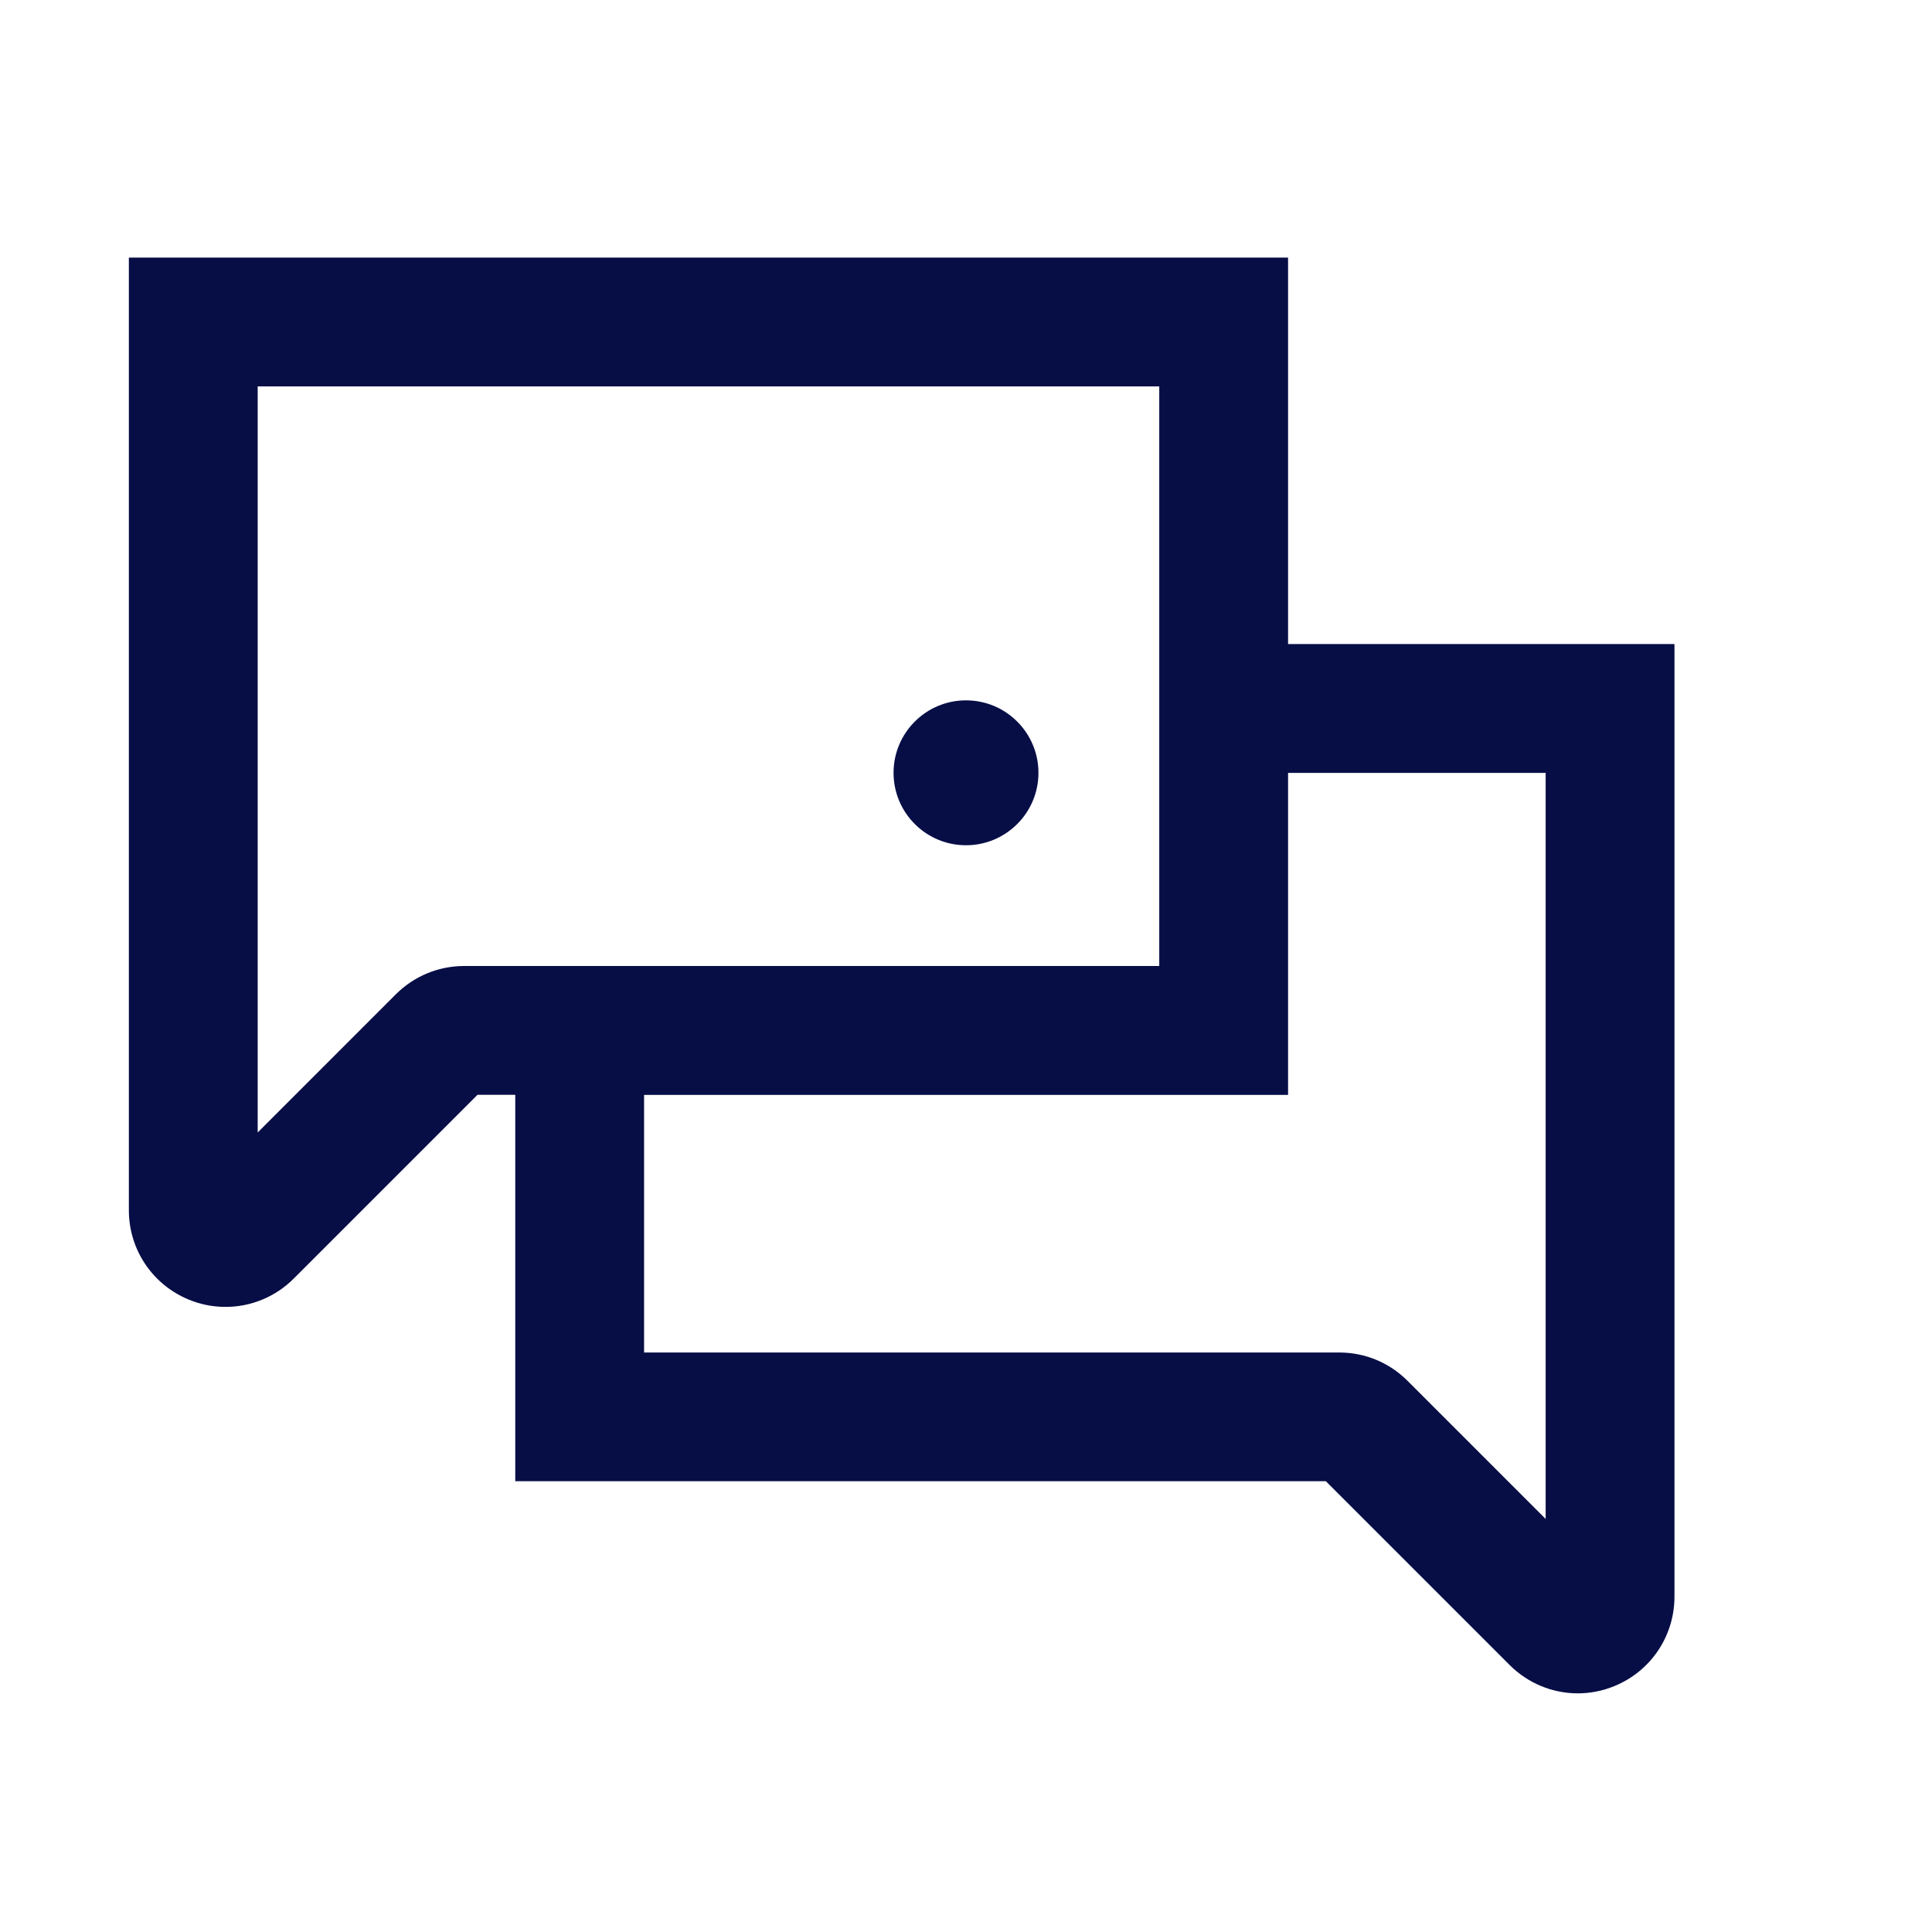
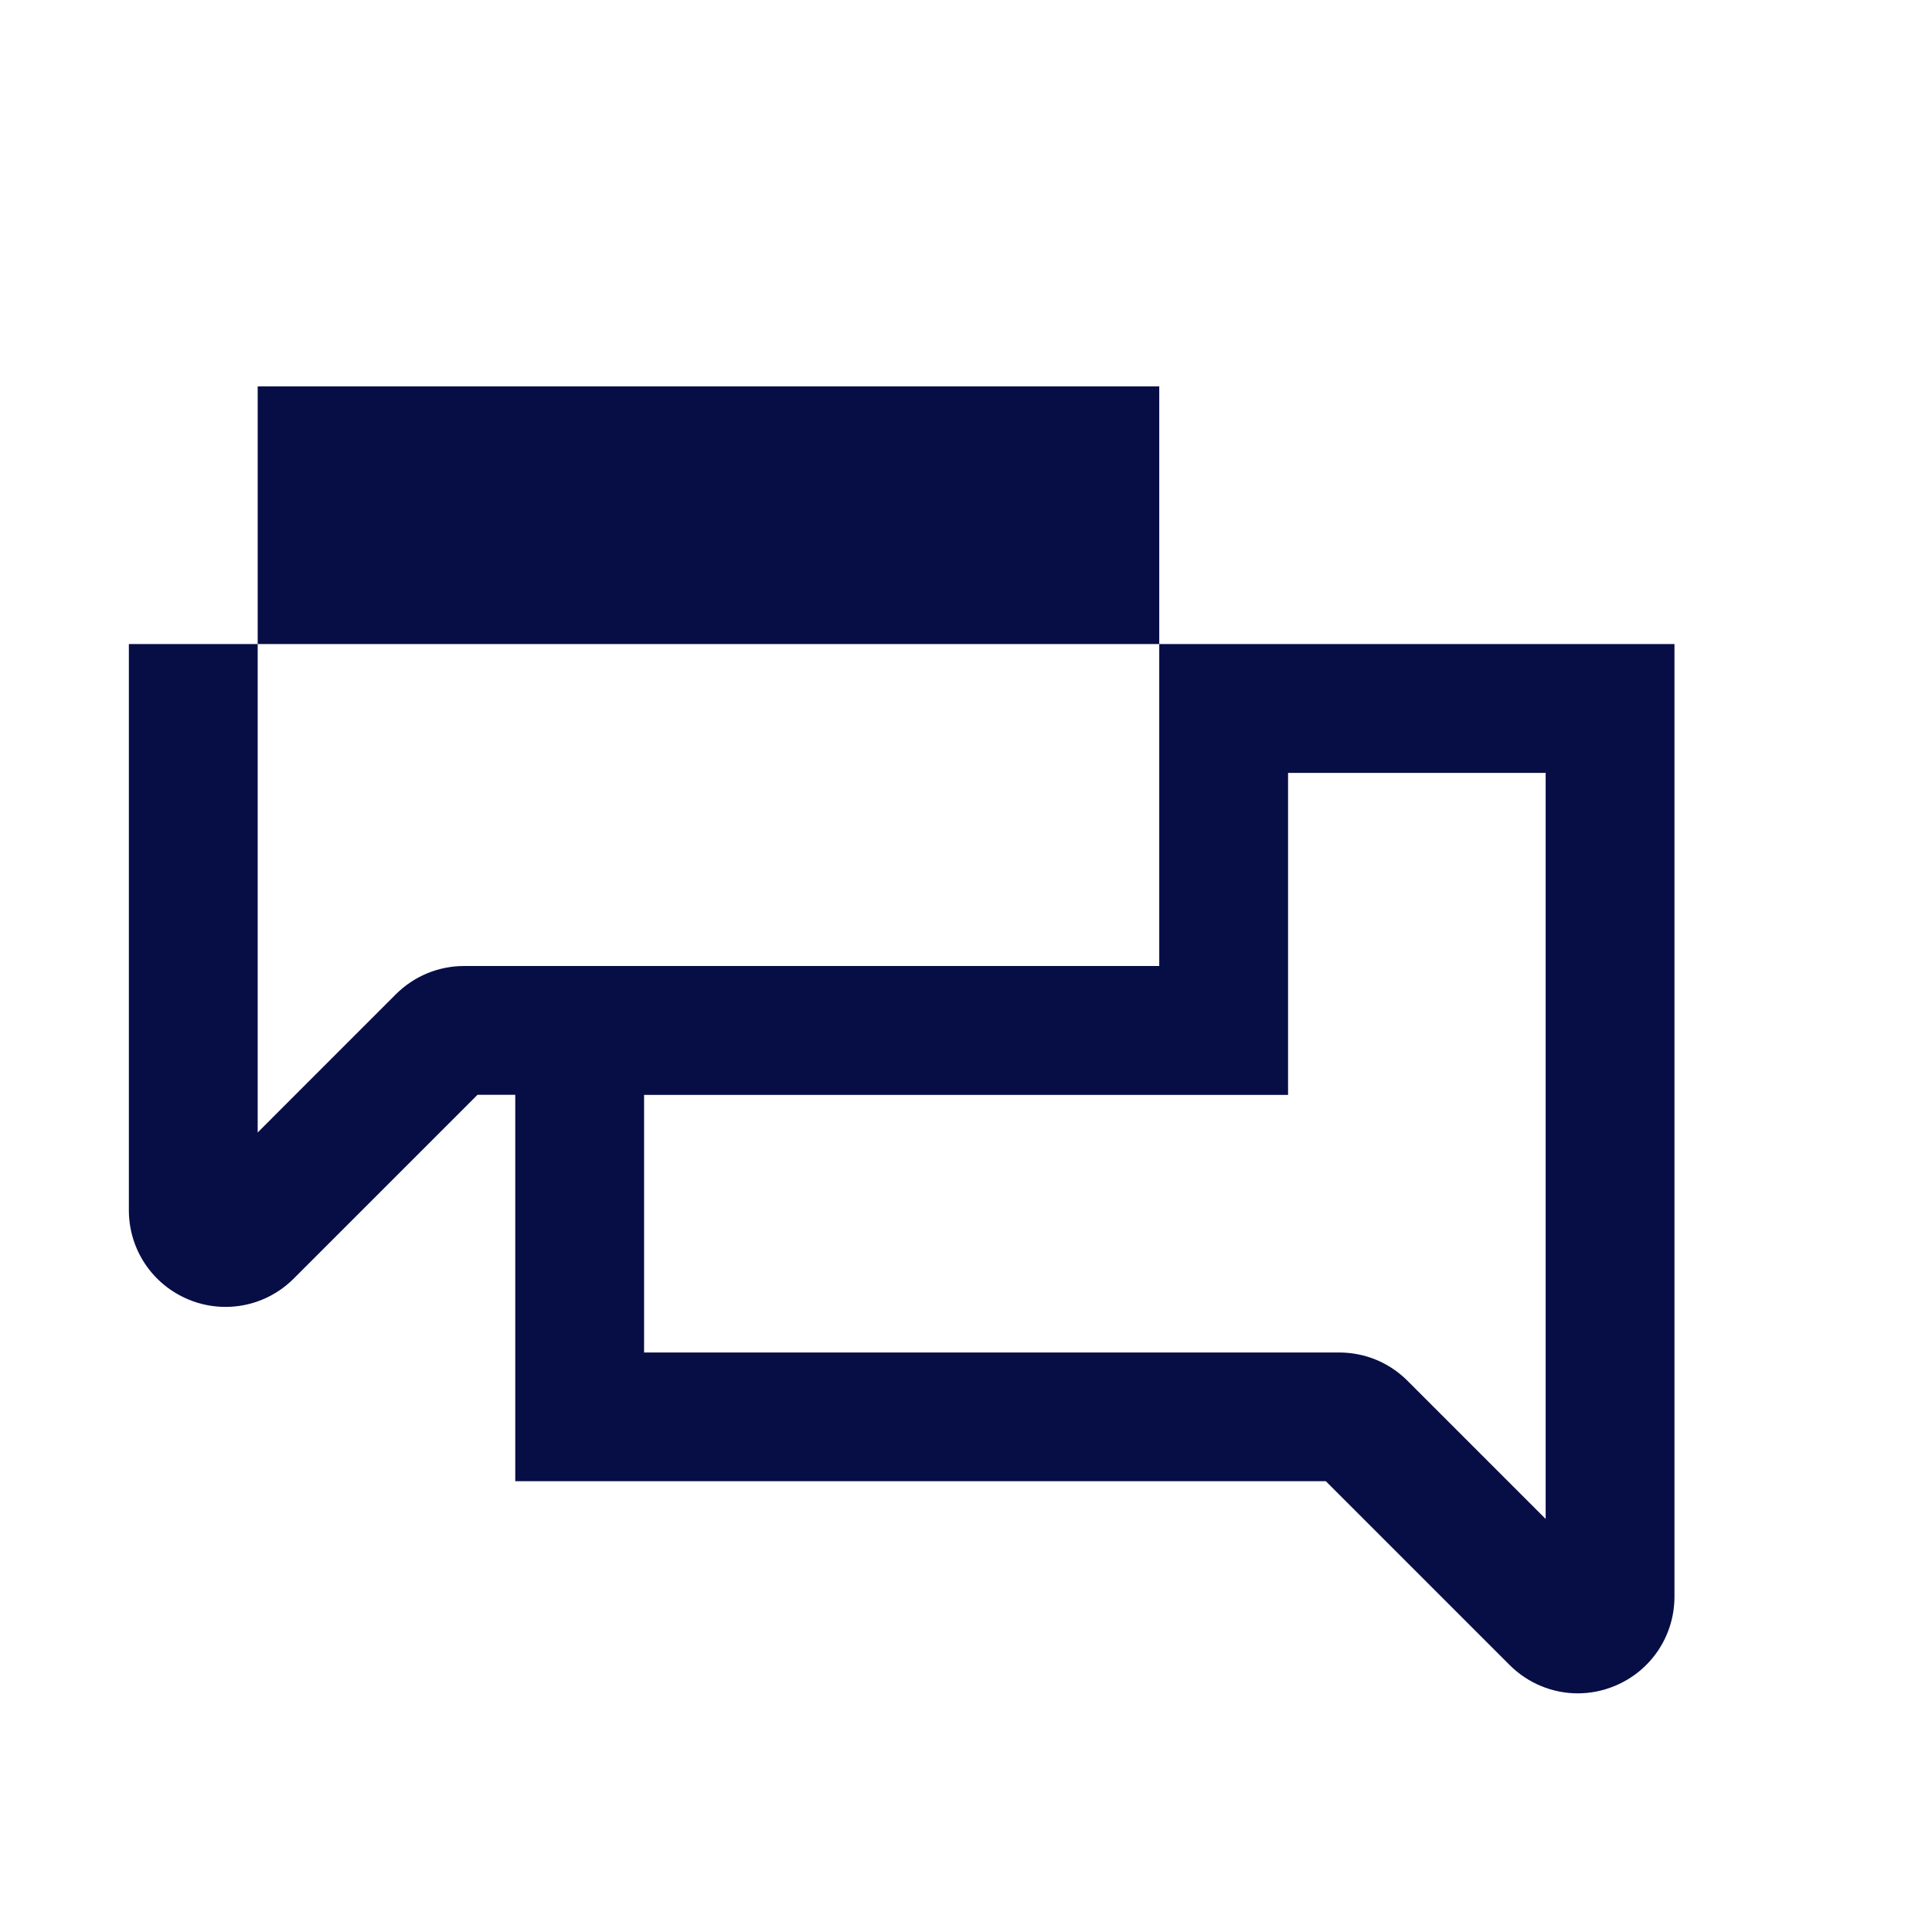
<svg xmlns="http://www.w3.org/2000/svg" width="40" height="40" viewBox="0 0 40 40" fill="none">
-   <path d="M20 17.5C20.828 17.5 21.5 16.828 21.5 16C21.5 15.172 20.828 14.5 20 14.5C19.172 14.5 18.5 15.172 18.5 16C18.5 16.828 19.172 17.5 20 17.5Z" fill="#070E46" />
-   <path d="M26.668 13.334V5.333H2.668V25.057C2.668 25.869 3.153 26.593 3.903 26.905C4.151 27.009 4.413 27.058 4.67 27.058C5.19 27.058 5.698 26.855 6.081 26.472L9.886 22.667H10.668V30.667H27.45L31.255 34.472C31.638 34.855 32.148 35.059 32.666 35.059C32.925 35.059 33.185 35.008 33.433 34.905C34.183 34.595 34.668 33.868 34.668 33.057V13.334H26.668ZM9.611 20C9.076 20 8.575 20.209 8.196 20.585L5.335 23.447V8H24.001V20H9.611ZM32.001 31.448L29.14 28.587C28.761 28.209 28.26 28.002 27.725 28.002H13.335V22.669H26.668V16.002H32.001V31.45V31.448Z" fill="#070E46" />
+   <path d="M26.668 13.334H2.668V25.057C2.668 25.869 3.153 26.593 3.903 26.905C4.151 27.009 4.413 27.058 4.67 27.058C5.19 27.058 5.698 26.855 6.081 26.472L9.886 22.667H10.668V30.667H27.45L31.255 34.472C31.638 34.855 32.148 35.059 32.666 35.059C32.925 35.059 33.185 35.008 33.433 34.905C34.183 34.595 34.668 33.868 34.668 33.057V13.334H26.668ZM9.611 20C9.076 20 8.575 20.209 8.196 20.585L5.335 23.447V8H24.001V20H9.611ZM32.001 31.448L29.14 28.587C28.761 28.209 28.26 28.002 27.725 28.002H13.335V22.669H26.668V16.002H32.001V31.45V31.448Z" fill="#070E46" />
</svg>